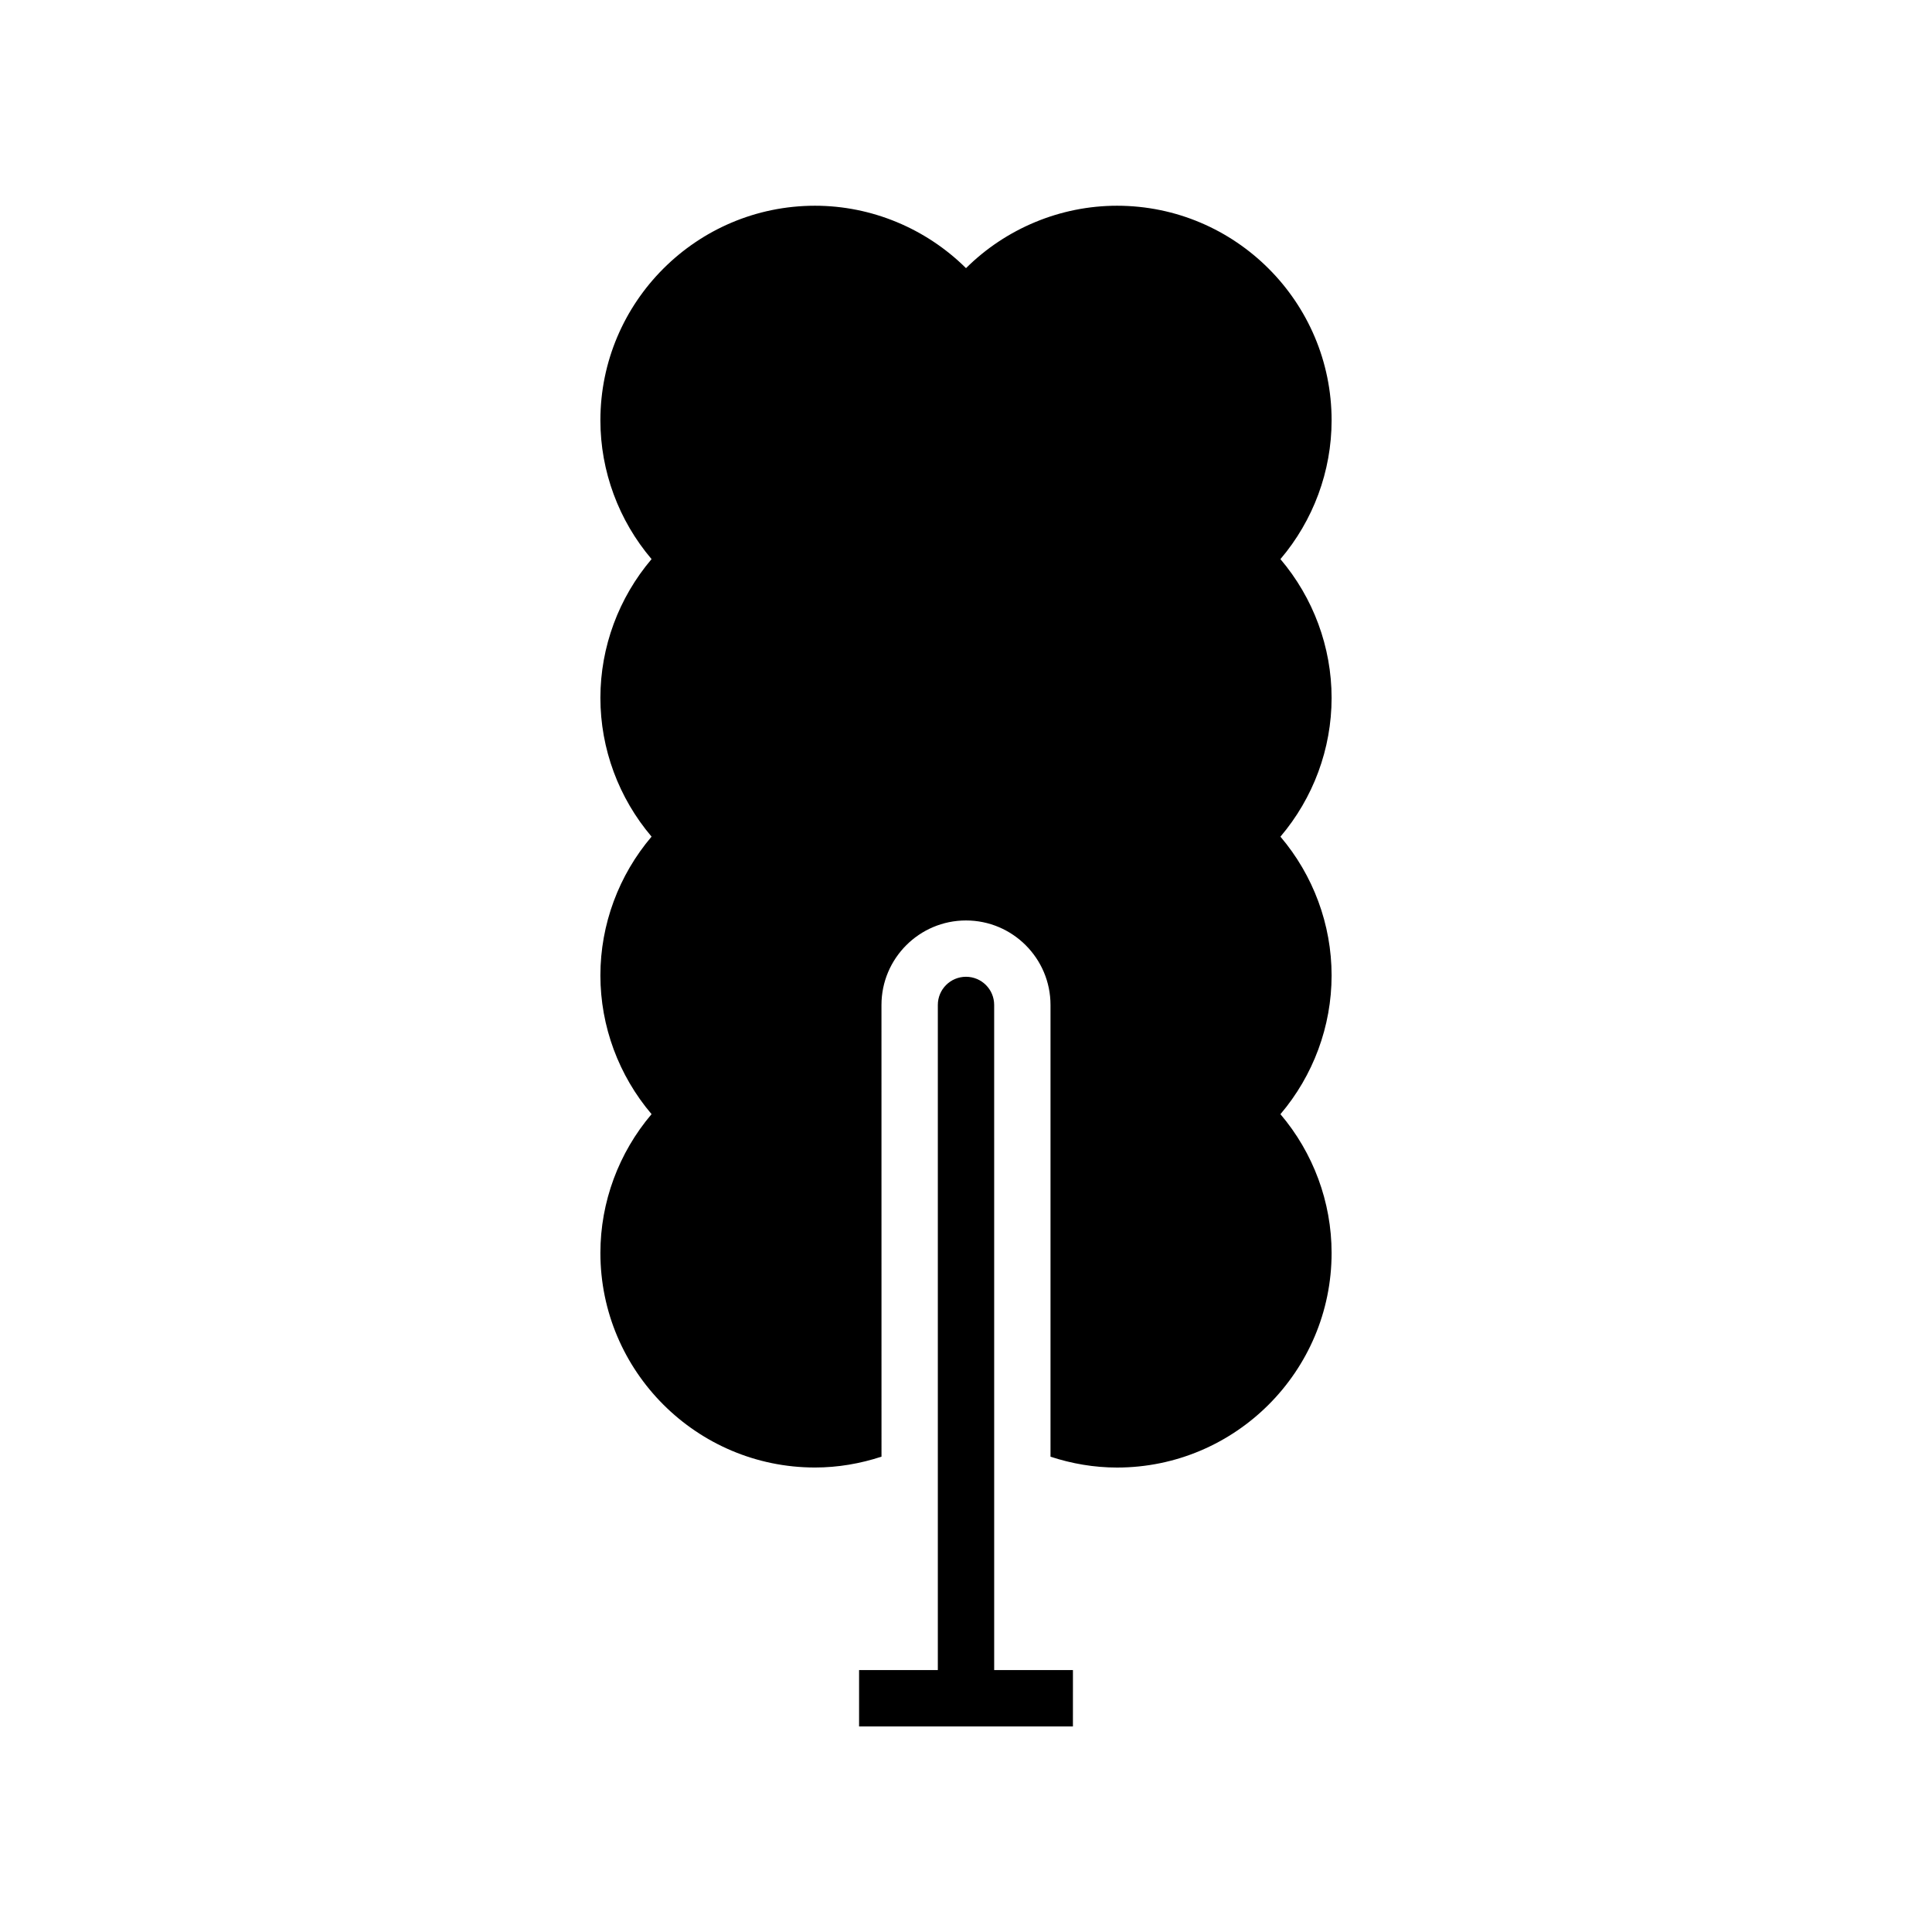
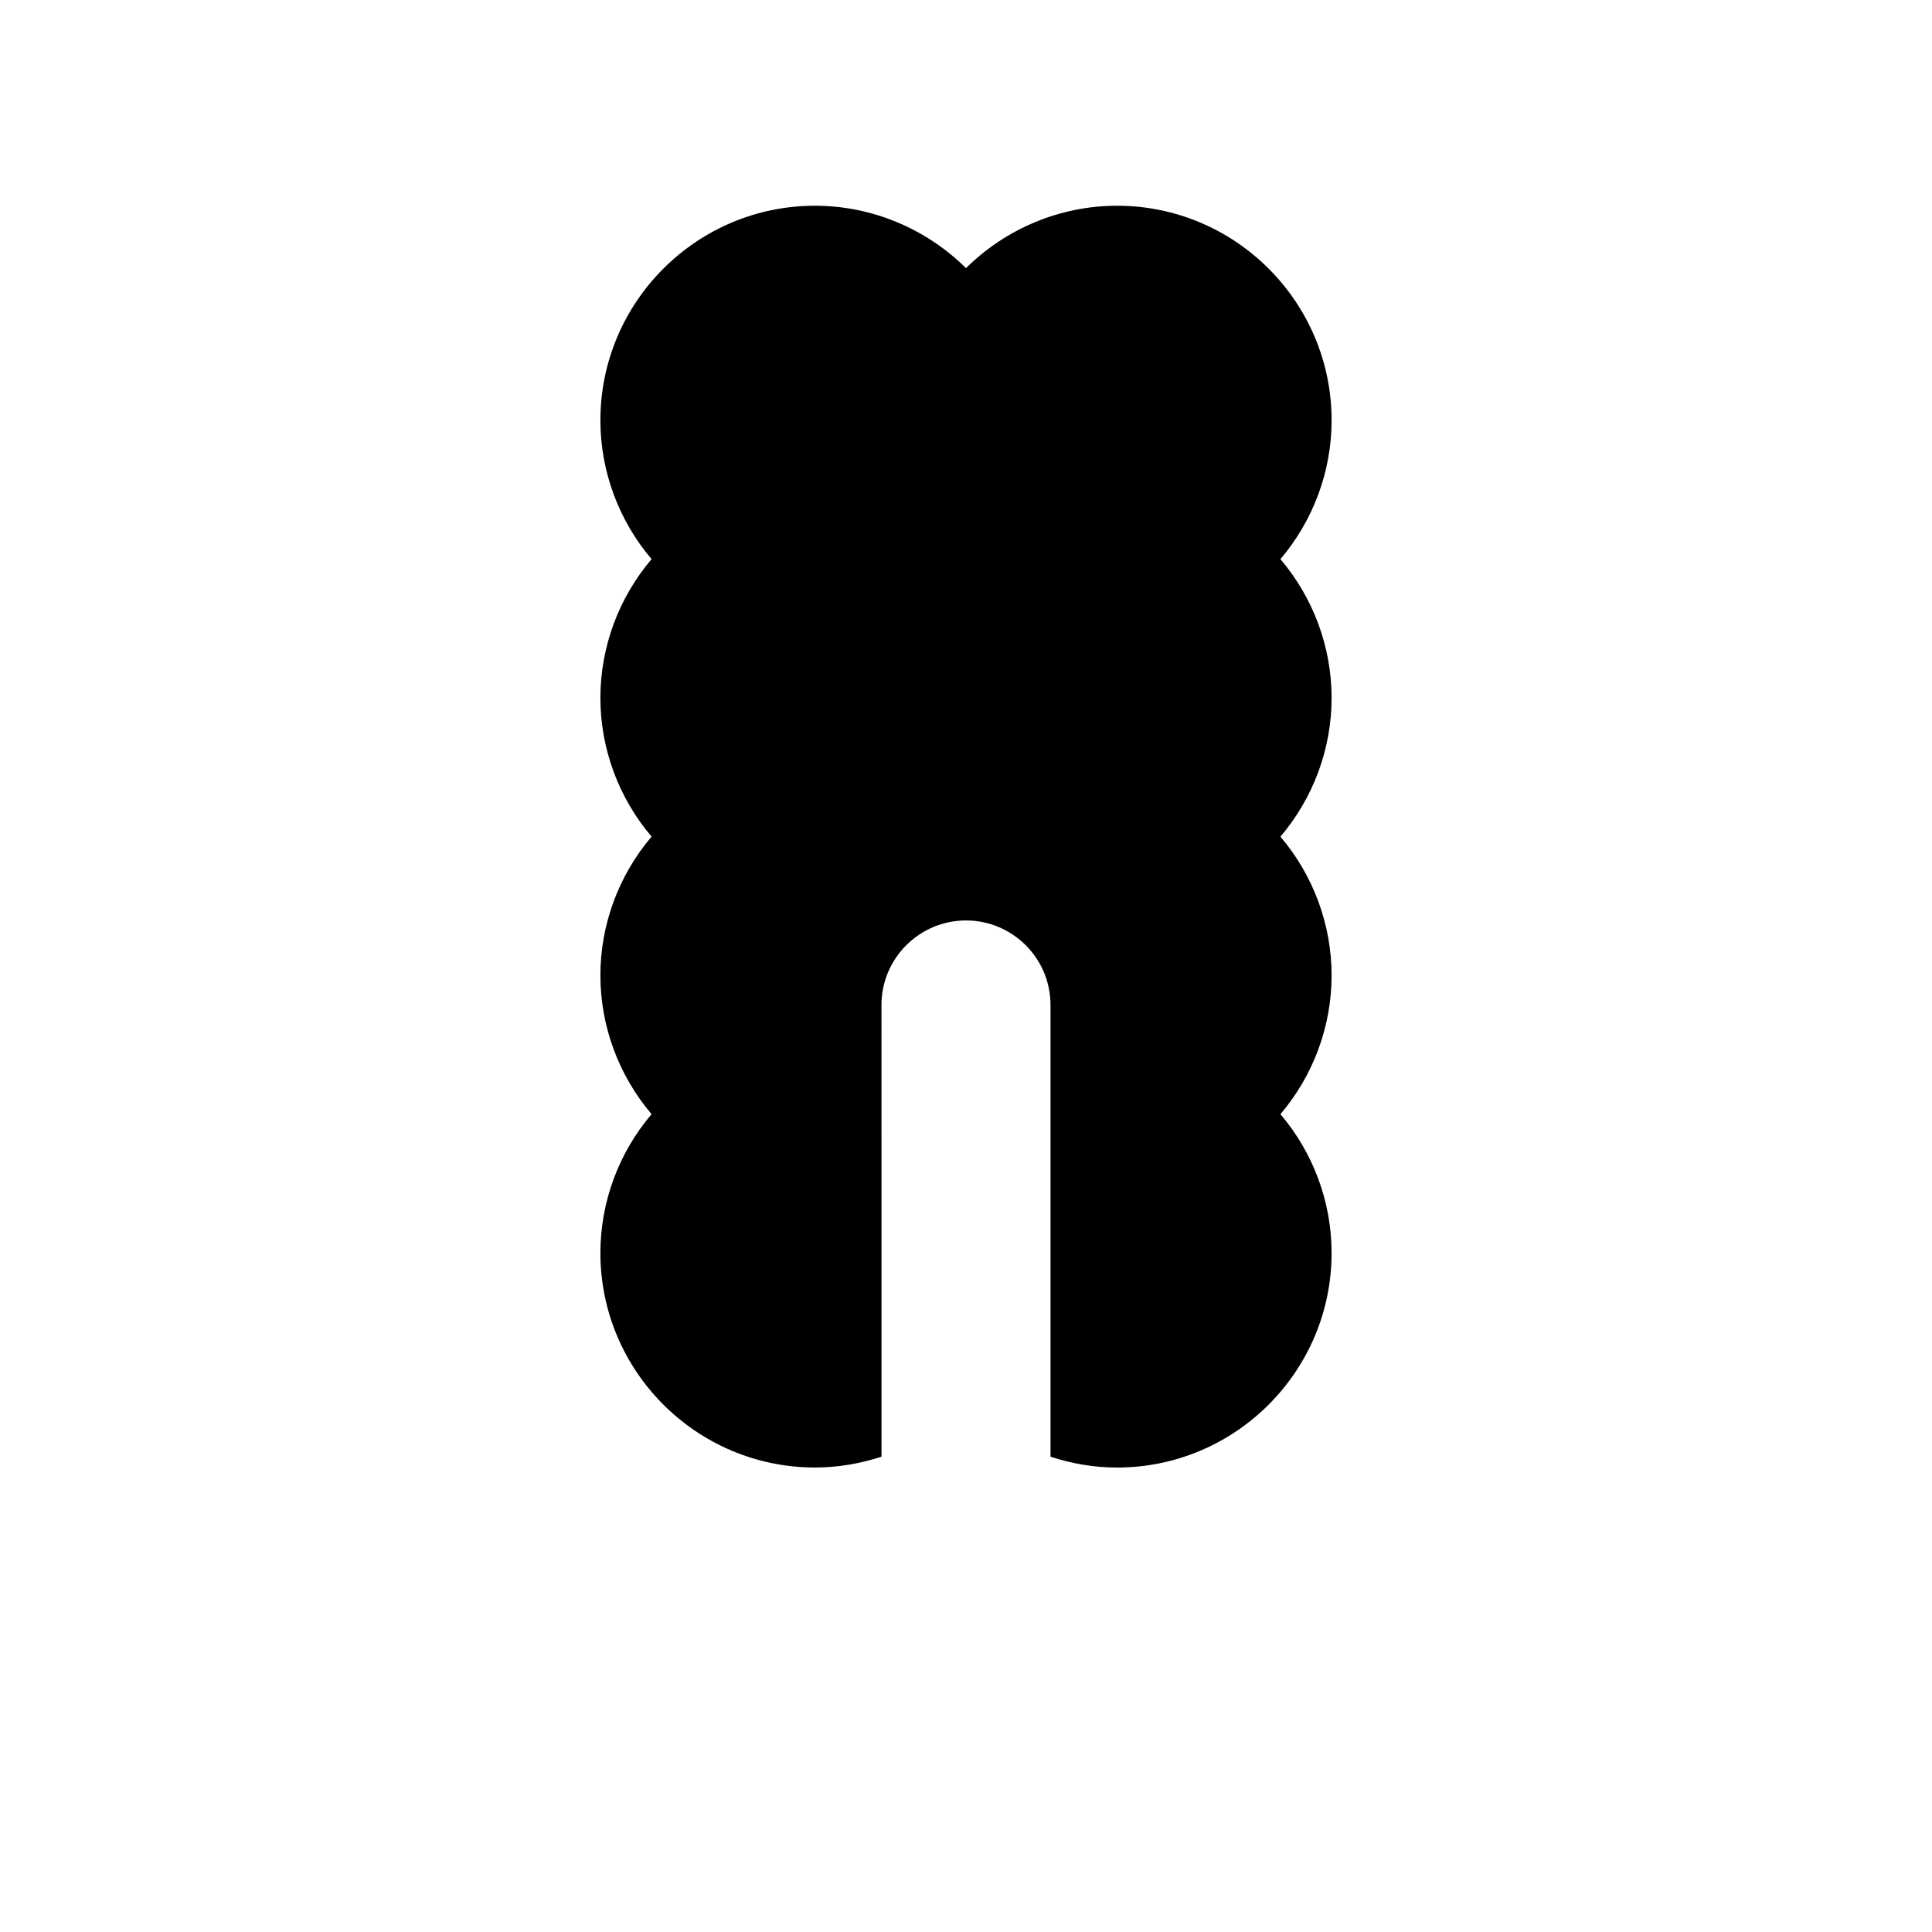
<svg xmlns="http://www.w3.org/2000/svg" fill="#000000" width="800px" height="800px" version="1.1" viewBox="144 144 512 512">
  <g>
    <path d="m483.33 292.17c8.691-10.227 13.559-23.262 13.559-36.773 0-31.359-25.512-56.875-56.871-56.875-15.039 0-29.441 6.055-40.016 16.539-10.578-10.48-24.977-16.539-40.016-16.539-31.359 0-56.875 25.516-56.875 56.875 0 13.512 4.871 26.547 13.562 36.773-8.691 10.23-13.562 23.266-13.562 36.773 0 13.508 4.871 26.547 13.562 36.773-8.691 10.227-13.562 23.262-13.562 36.773 0 13.508 4.871 26.547 13.562 36.773-8.691 10.227-13.562 23.262-13.562 36.773 0 31.359 25.516 56.871 56.875 56.871 6.051 0 11.984-1.023 17.621-2.875l-0.008-119.7c0-12.352 10.047-22.398 22.398-22.398s22.398 10.047 22.398 22.398v119.71c5.637 1.852 11.566 2.875 17.621 2.875 31.359 0 56.871-25.512 56.871-56.871 0-13.508-4.867-26.547-13.559-36.773 8.691-10.23 13.559-23.266 13.559-36.773 0-13.508-4.867-26.547-13.559-36.773 8.691-10.23 13.559-23.266 13.559-36.773 0-13.512-4.871-26.547-13.559-36.777z" />
-     <path d="m428.34 586.59h-20.871l-0.004-176.27c0-4.125-3.34-7.465-7.465-7.465s-7.465 3.34-7.465 7.465v176.27h-20.871v14.926h56.672z" />
  </g>
</svg>